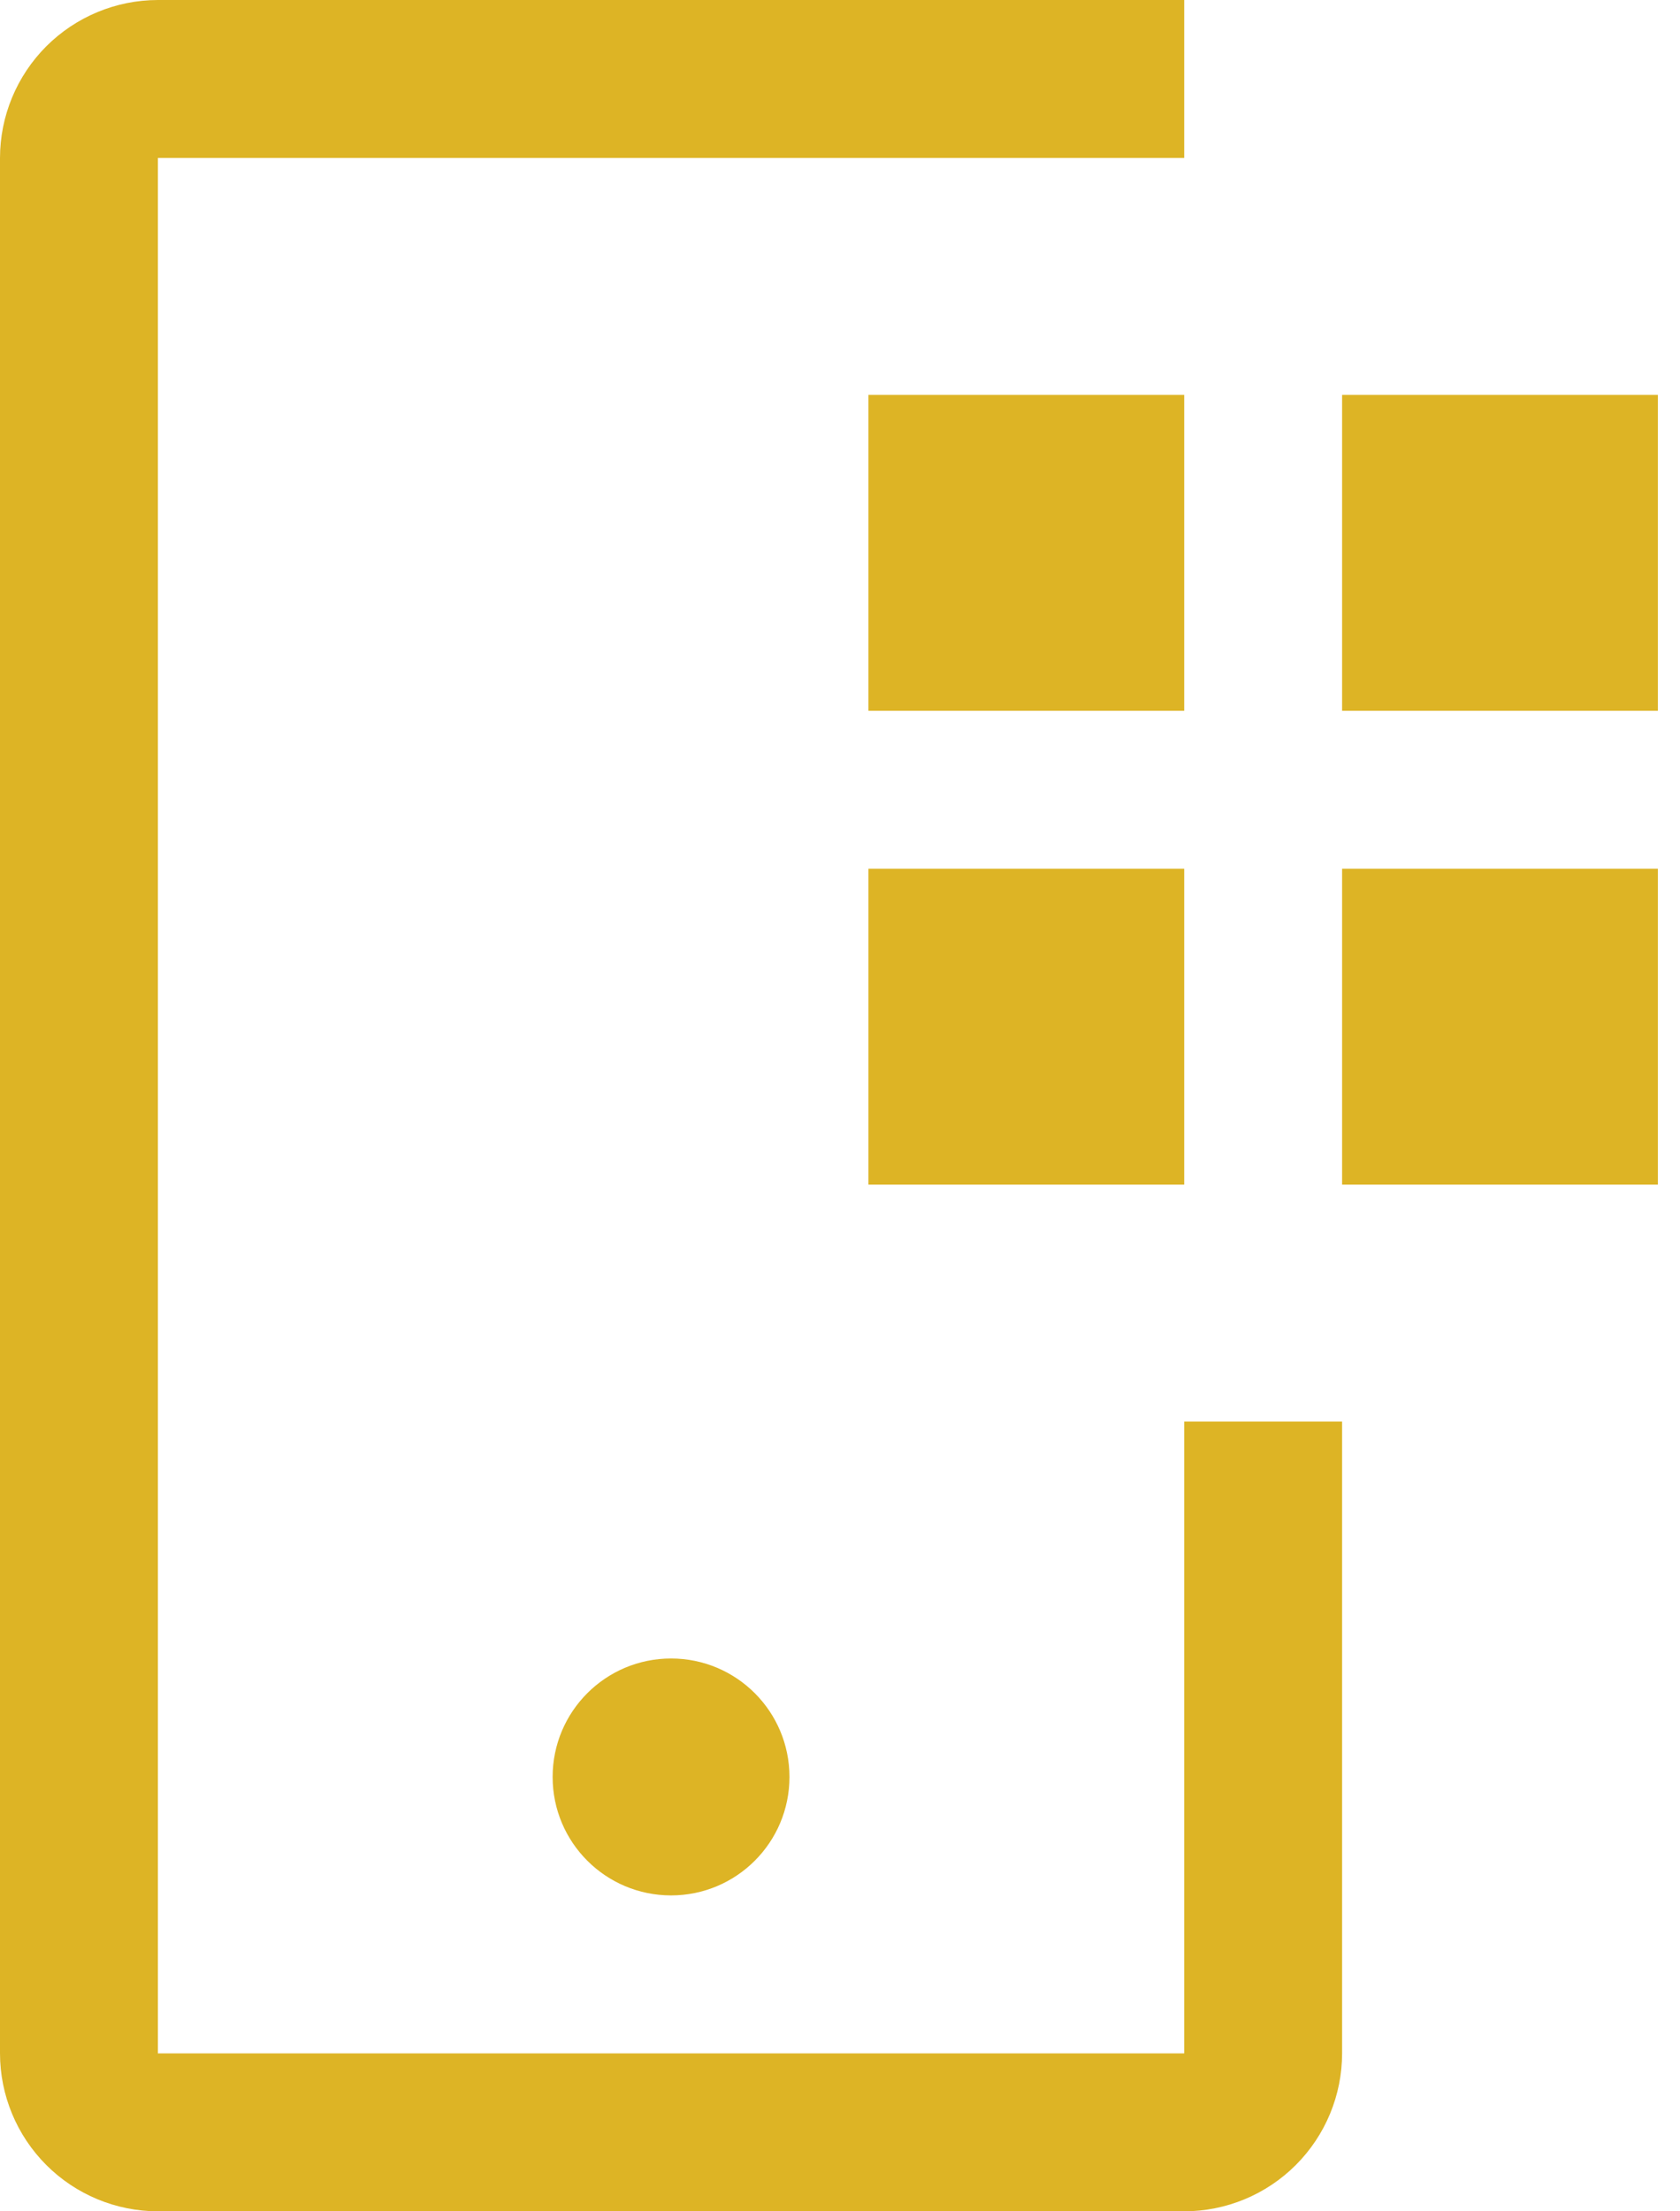
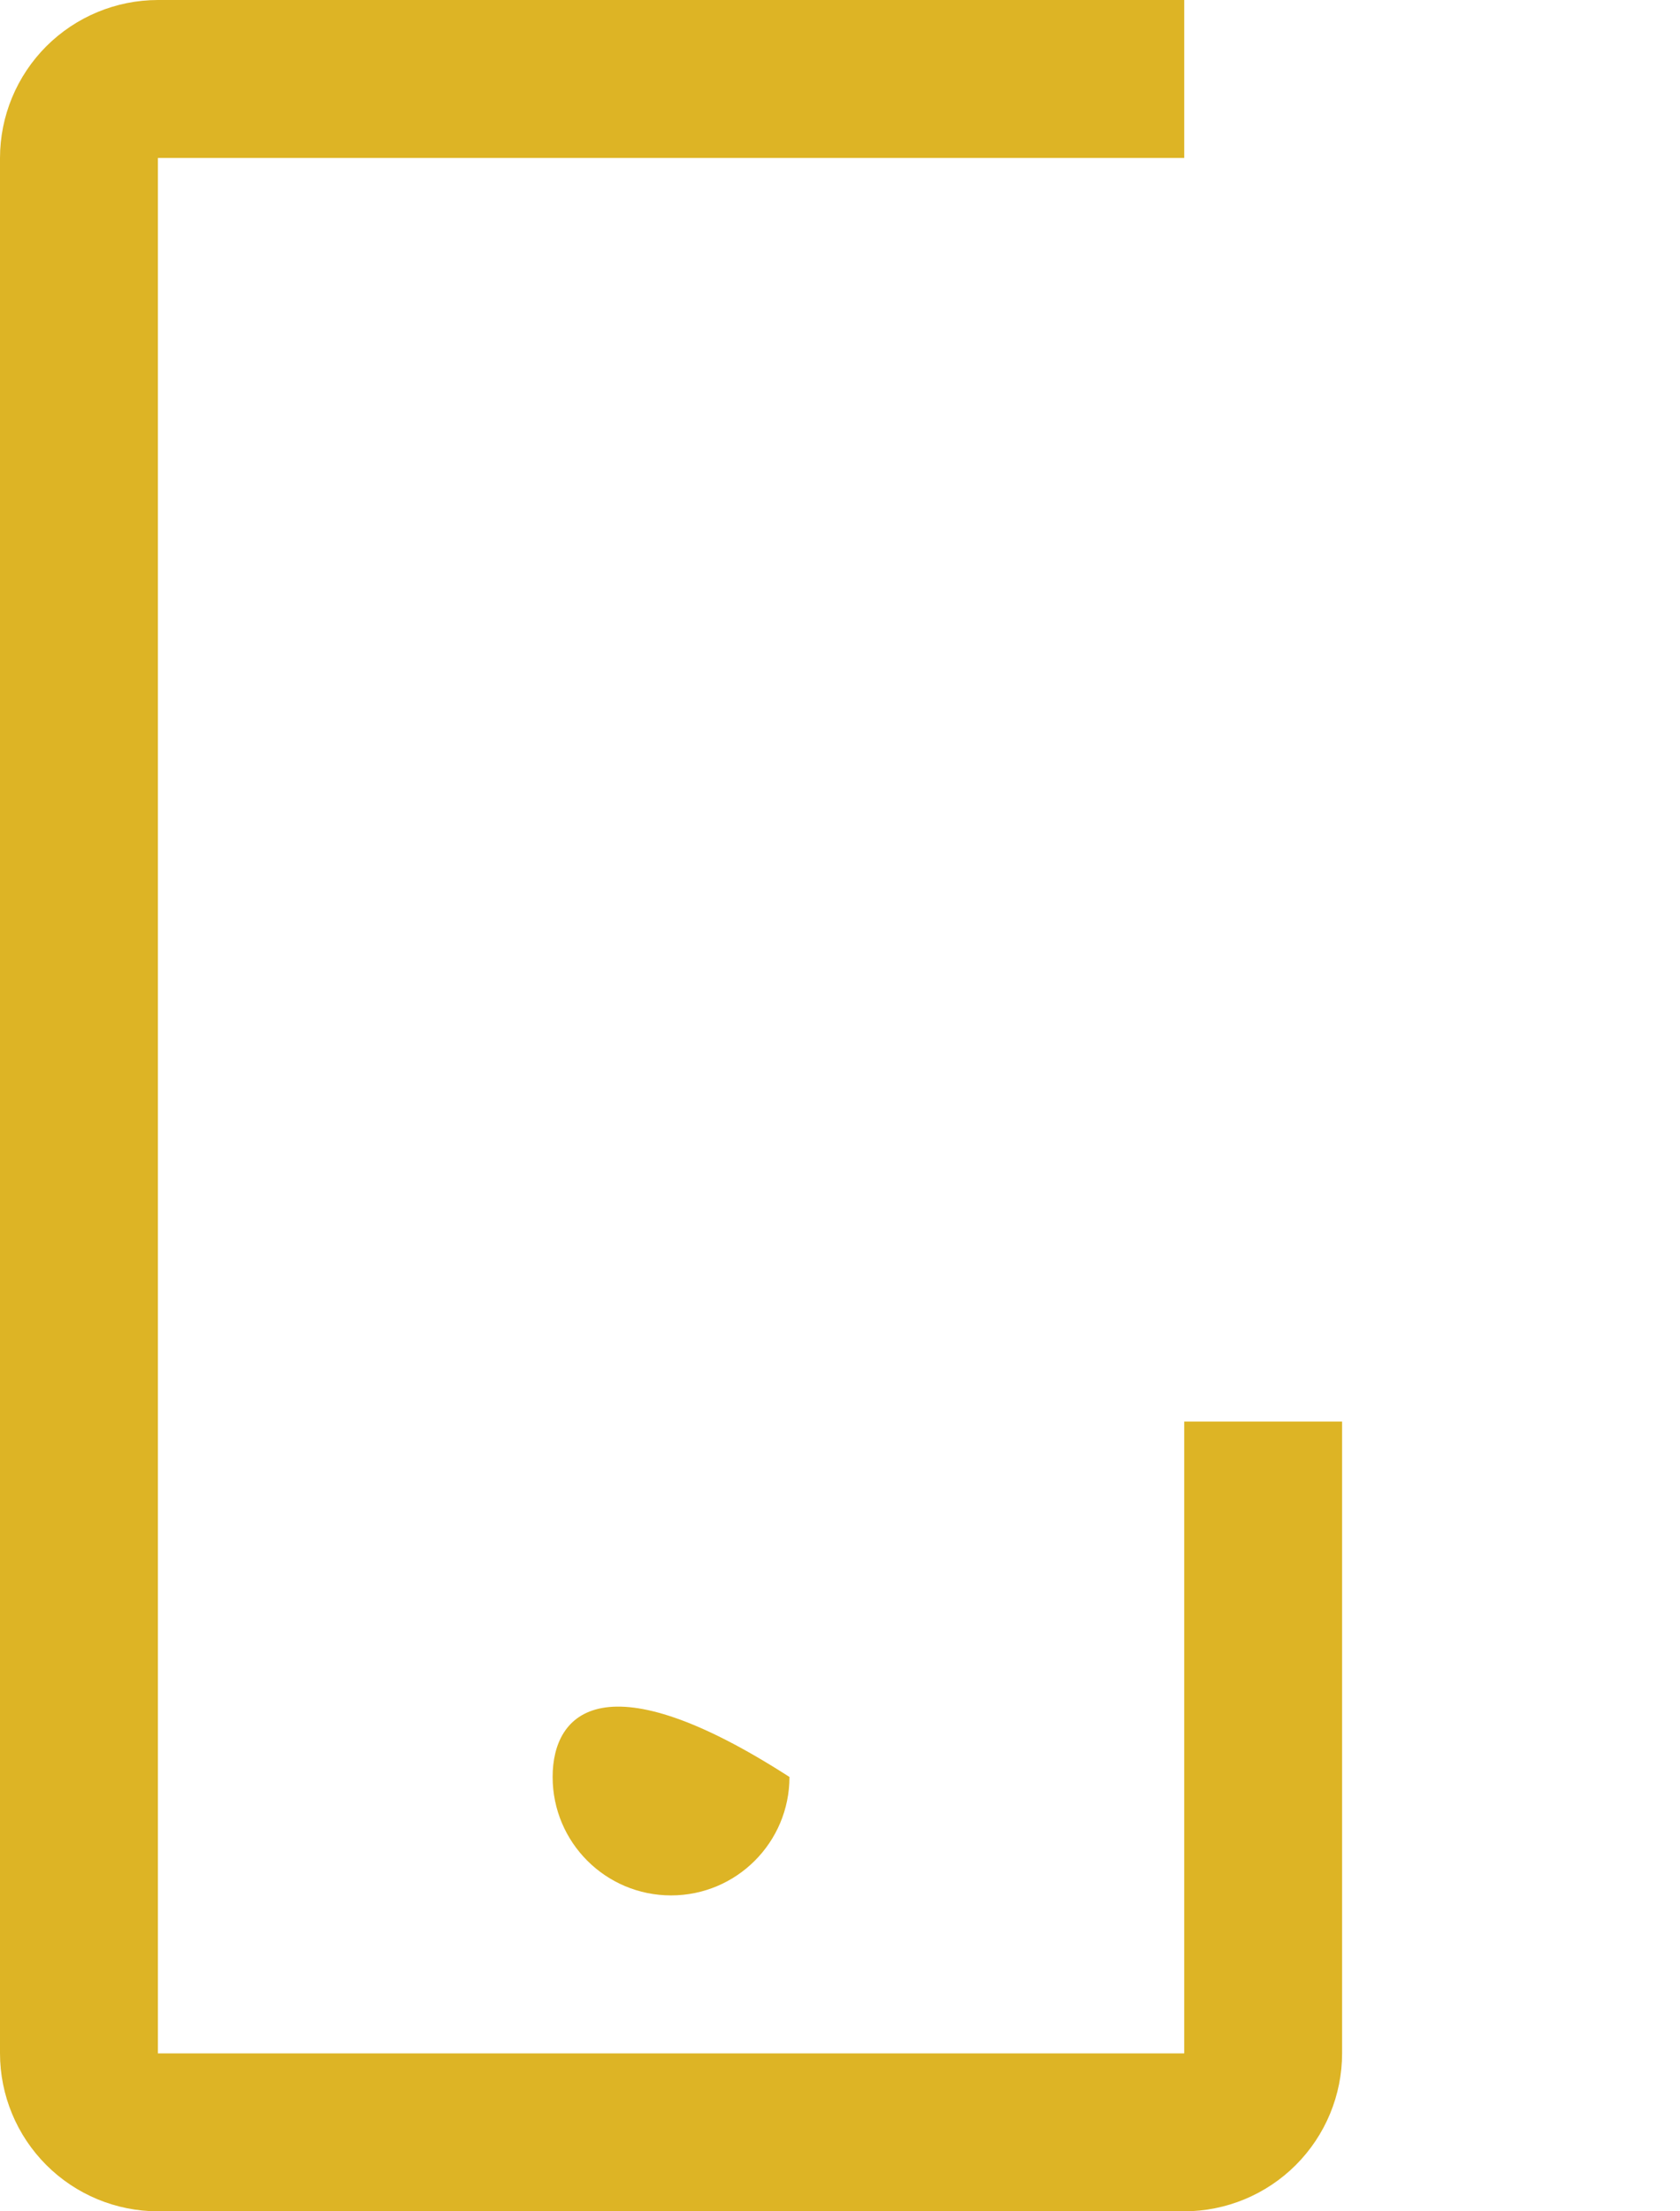
<svg xmlns="http://www.w3.org/2000/svg" width="38" height="50" viewBox="0 0 38 50" fill="none">
-   <path d="M30.357 8.929H37.5V16.072H30.357V8.929ZM30.357 19.643H37.5V26.786H30.357V19.643ZM19.643 8.929H26.786V16.072H19.643V8.929ZM19.643 19.643H26.786V26.786H19.643V19.643Z" fill="#DDB425" />
-   <path d="M15.179 42.857C16.658 42.857 17.857 41.658 17.857 40.179C17.857 38.699 16.658 37.5 15.179 37.5C13.699 37.5 12.5 38.699 12.5 40.179C12.5 41.658 13.699 42.857 15.179 42.857Z" fill="#DDB425" />
+   <path d="M15.179 42.857C16.658 42.857 17.857 41.658 17.857 40.179C13.699 37.5 12.5 38.699 12.5 40.179C12.5 41.658 13.699 42.857 15.179 42.857Z" fill="#DDB425" />
  <path d="M26.786 50H3.571C2.625 49.999 1.717 49.623 1.047 48.953C0.378 48.283 0.001 47.376 0 46.429V3.571C0.001 2.625 0.378 1.717 1.047 1.047C1.717 0.378 2.625 0.001 3.571 0H26.786V3.571H3.571V46.429H26.786V32.143H30.357V46.429C30.356 47.376 29.98 48.283 29.31 48.953C28.64 49.623 27.733 49.999 26.786 50Z" fill="#DDB425" />
</svg>